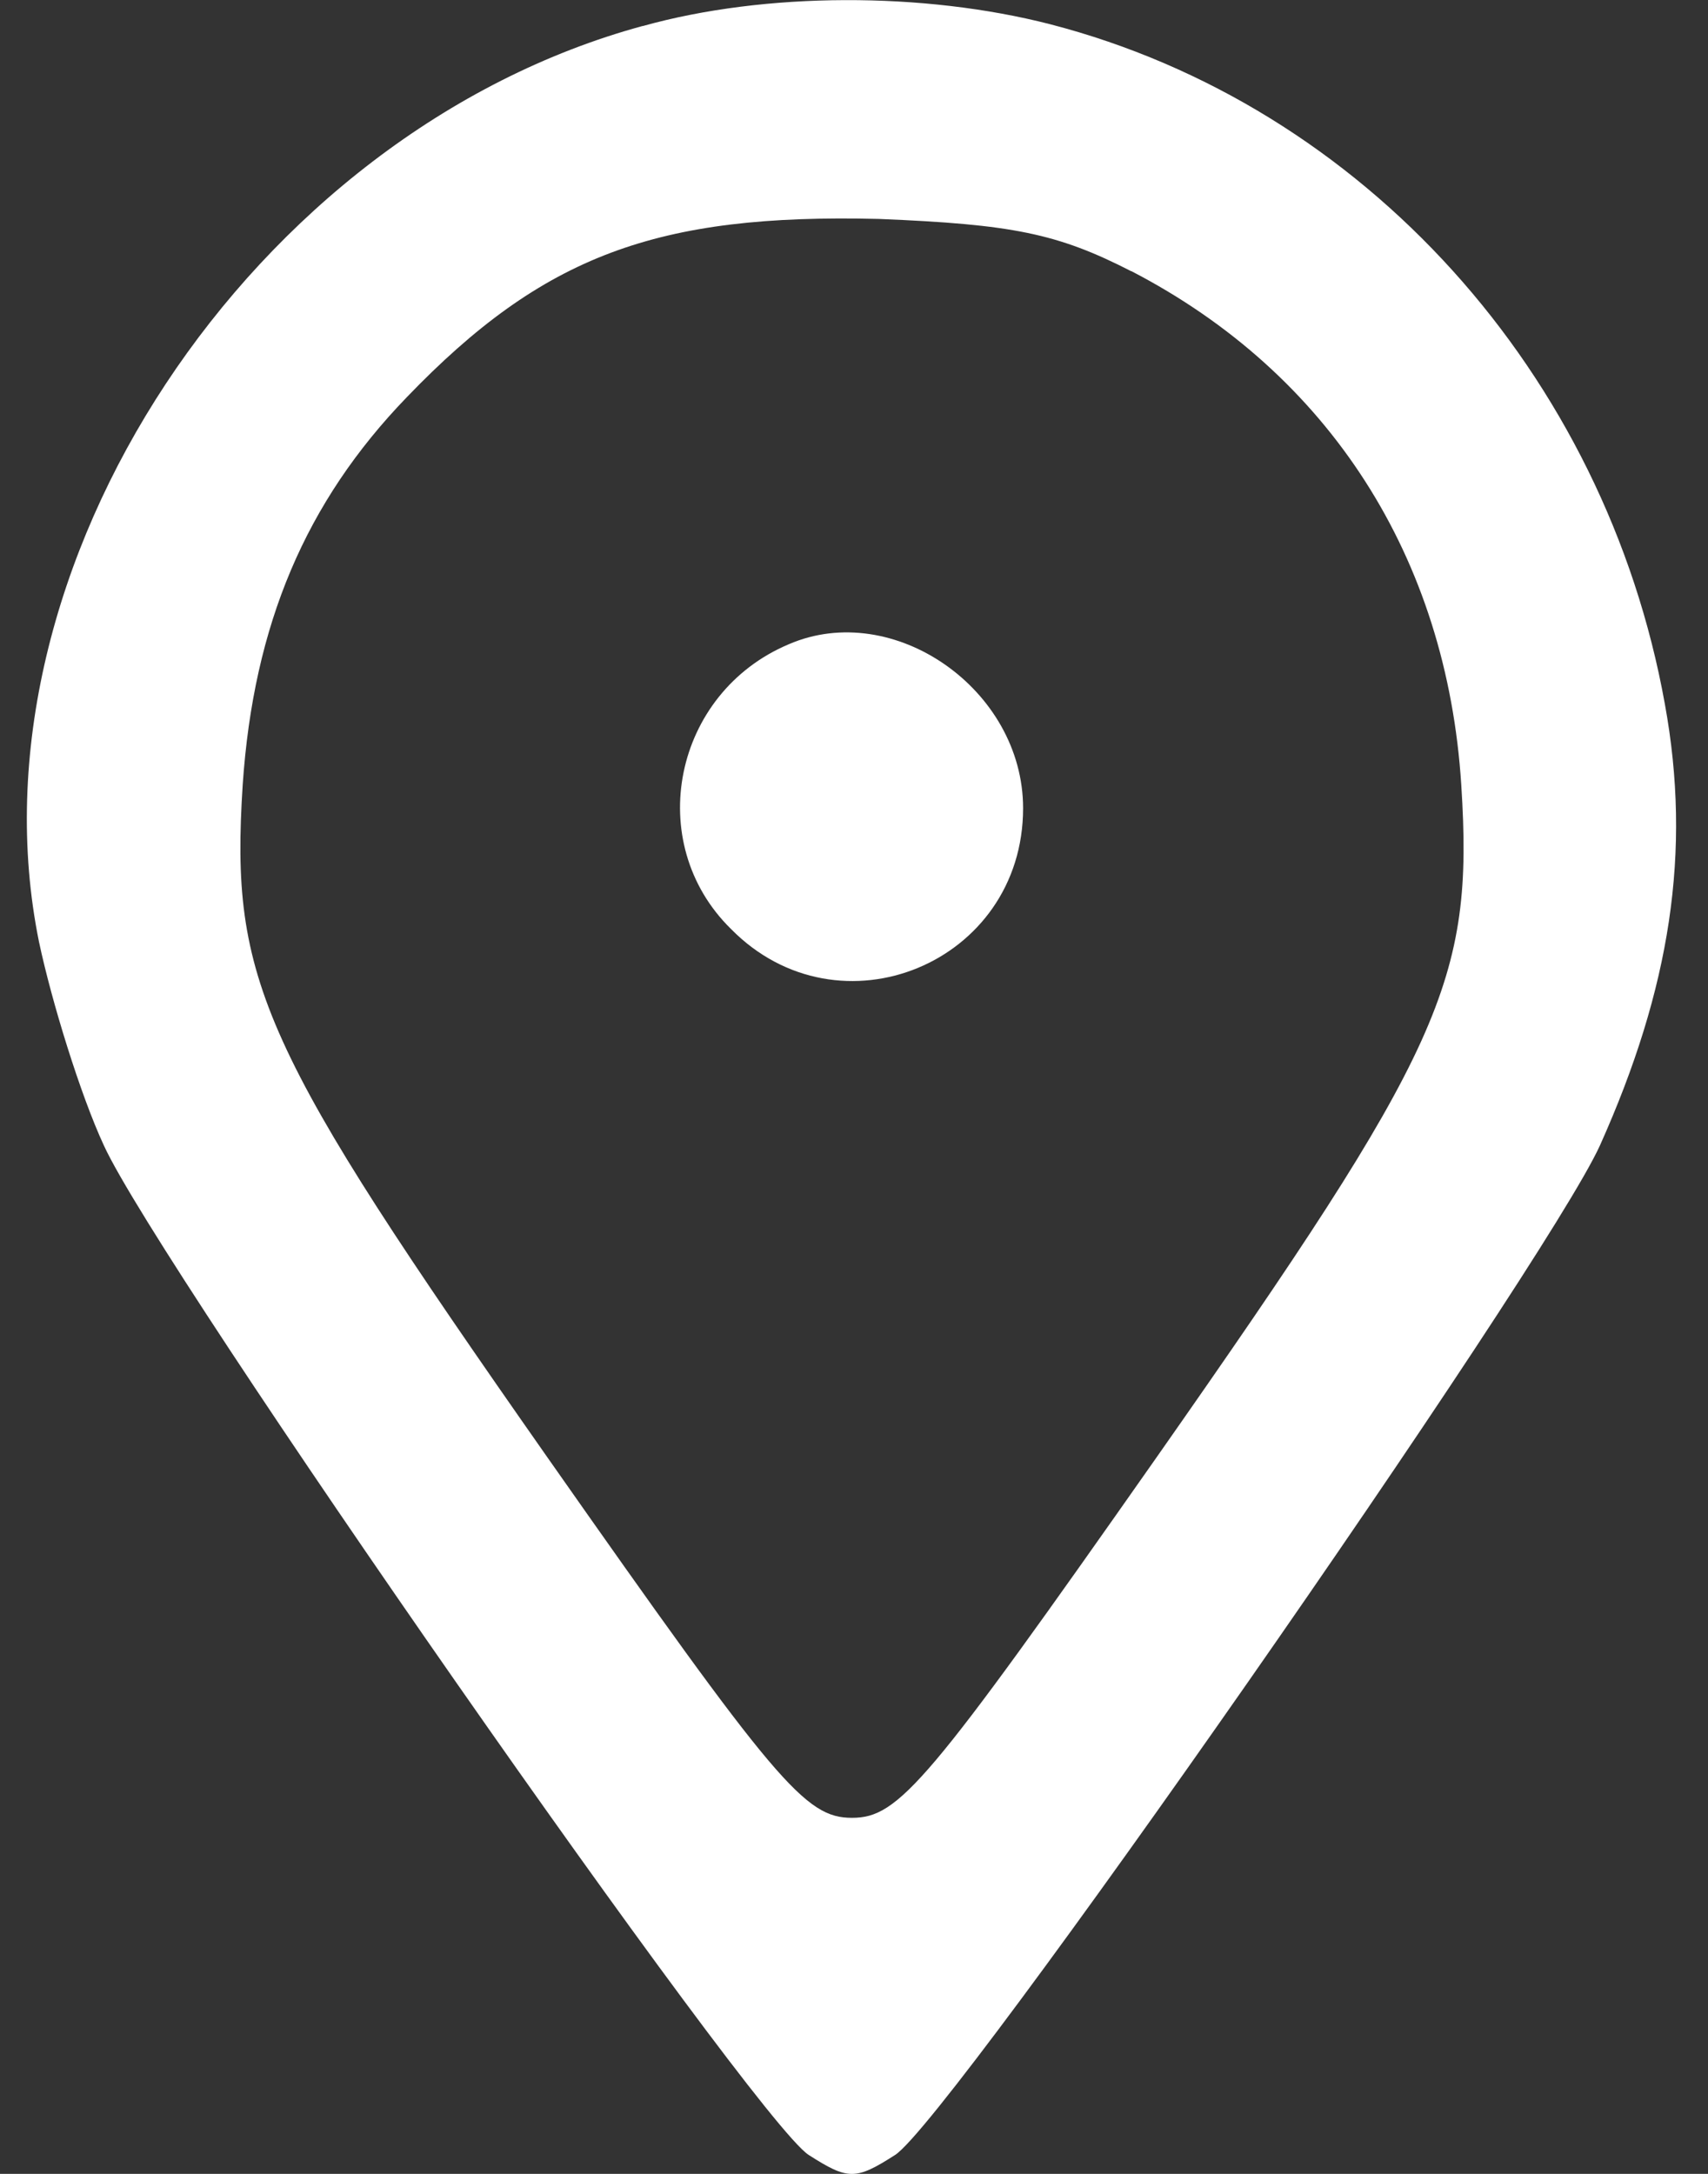
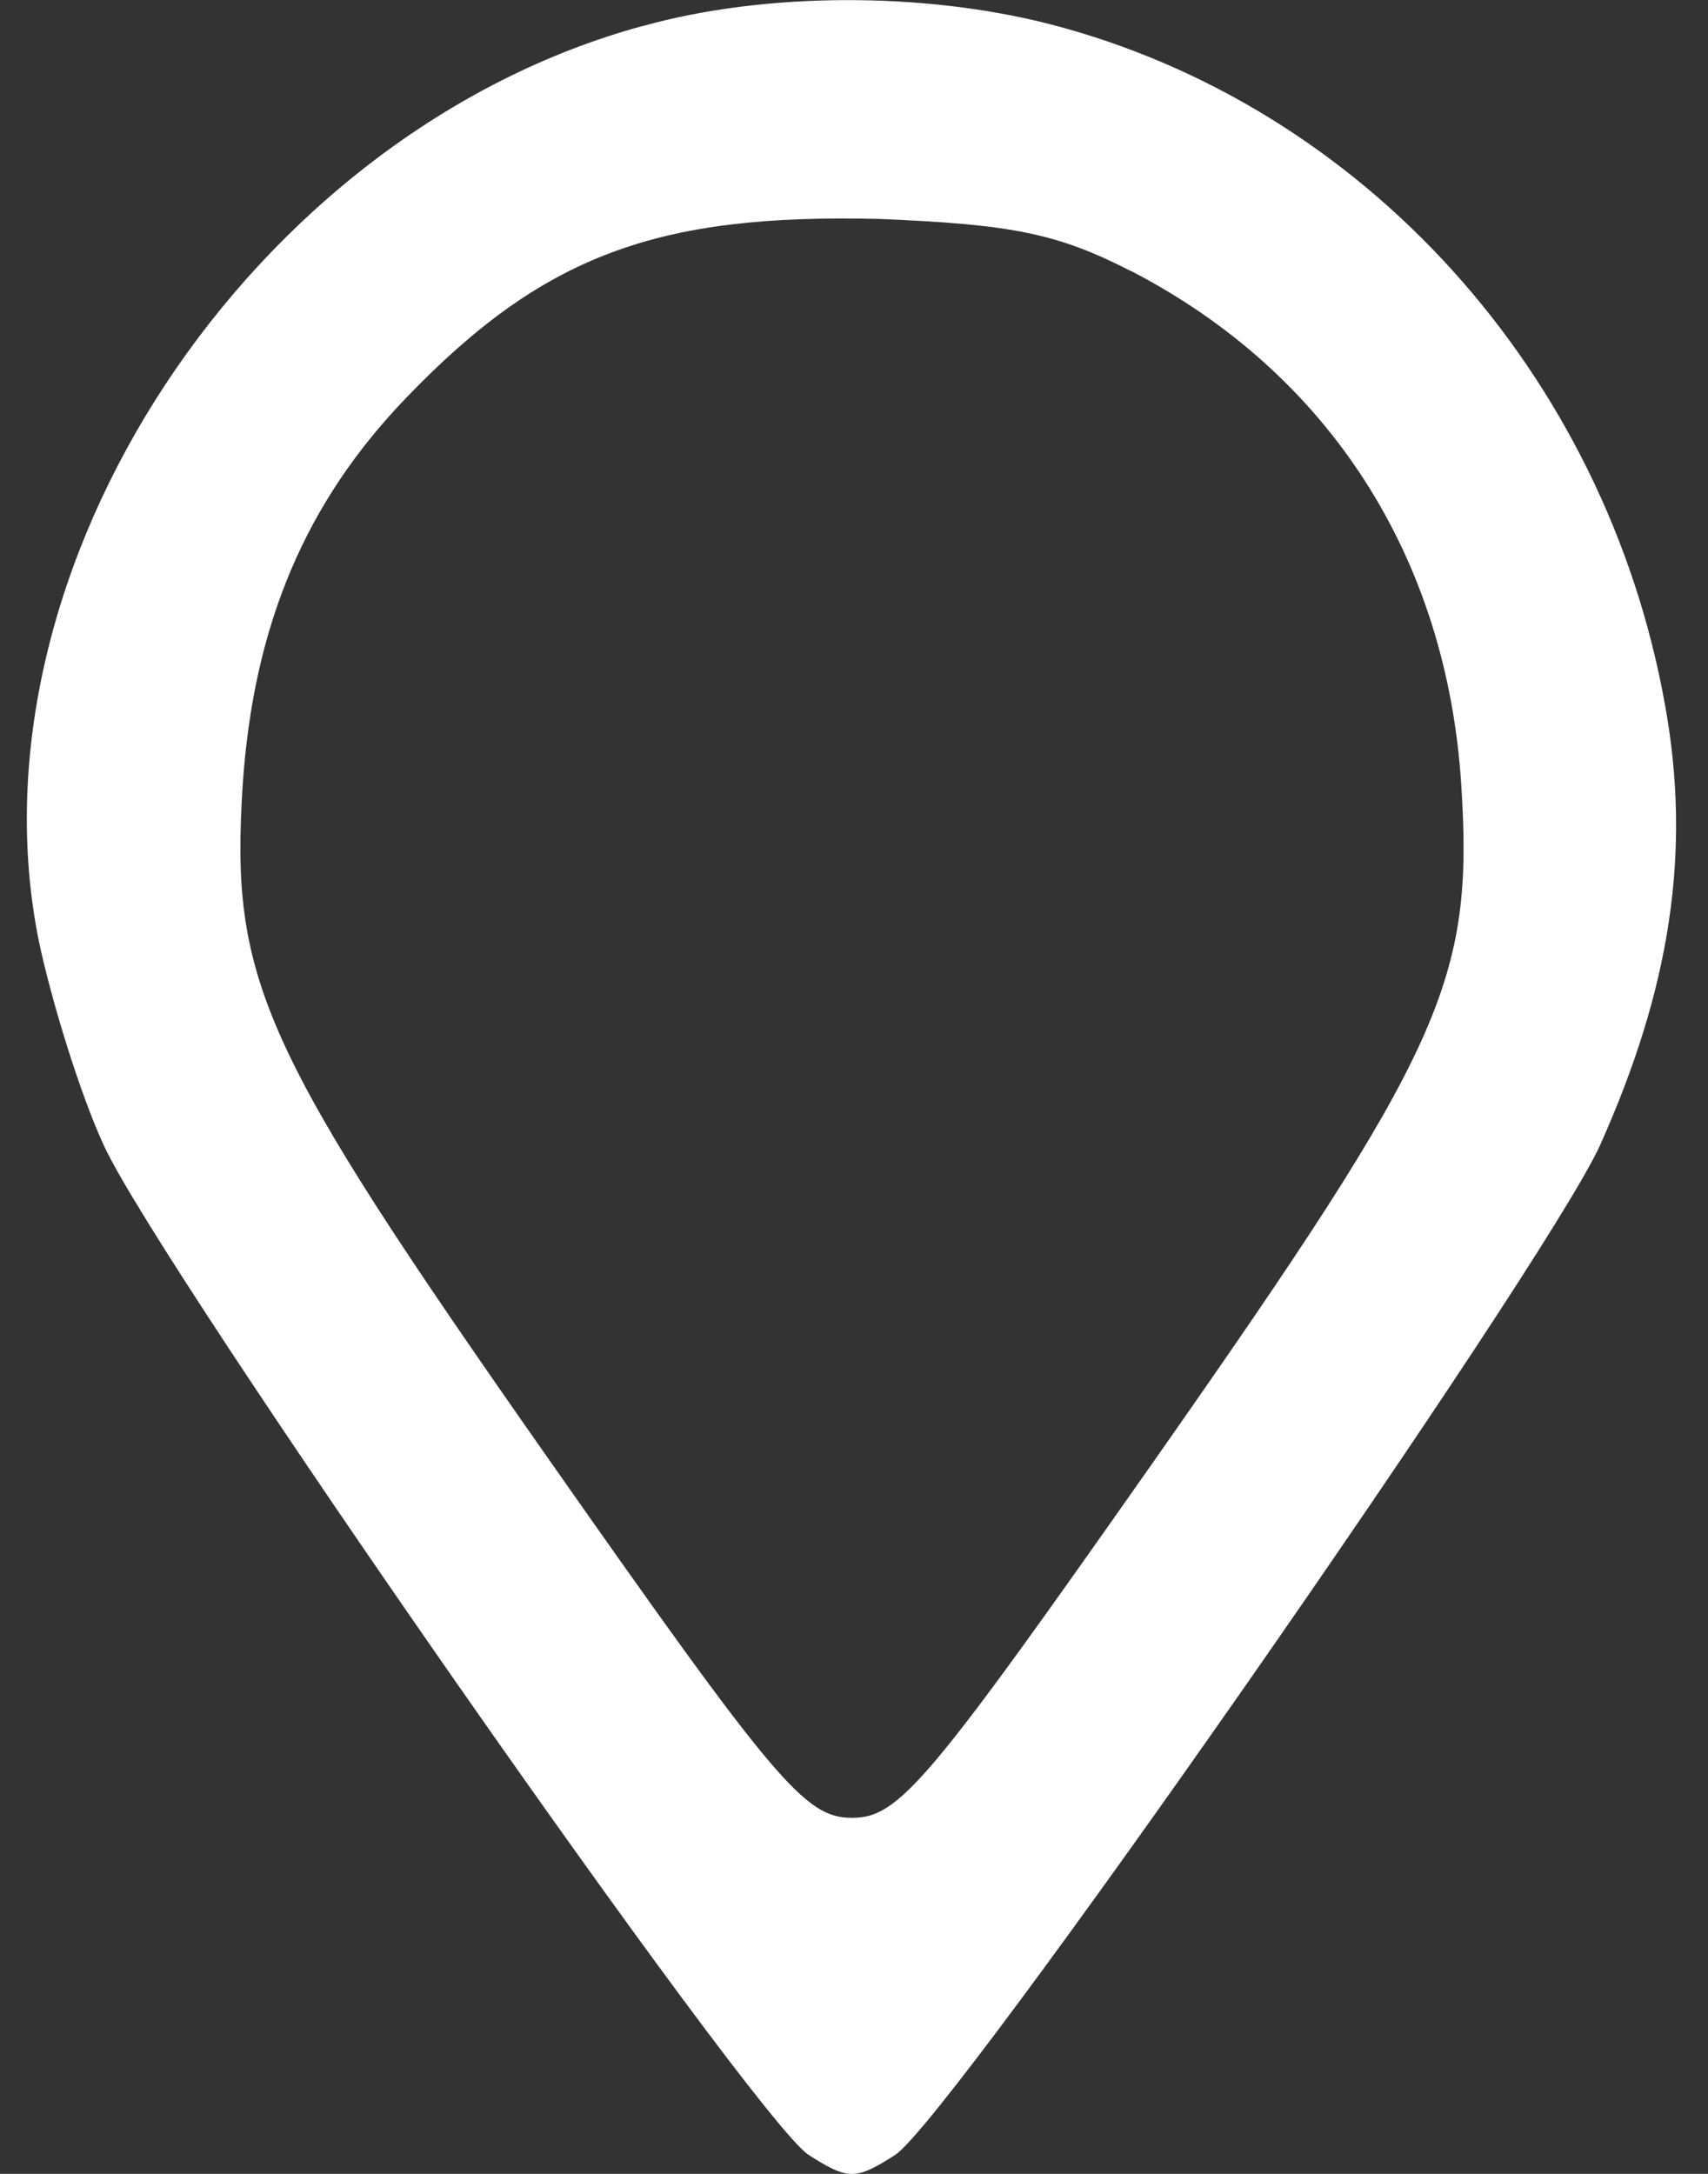
<svg xmlns="http://www.w3.org/2000/svg" version="1.1" id="Layer_1" x="0px" y="0px" width="11" height="14" viewBox="0 0 11 14" xml:space="preserve">
  <rect x="0" y="0" width="11" height="14" fill="#333333" stroke="none" />
  <defs id="defs1" />
  <path d="m 4.14,0.167 c -2.519,0.685 -4.377,3.495 -3.889,5.898 0.081,0.383 0.267,0.987 0.418,1.312 0.36,0.789 4.18,6.269 4.539,6.501 0.255,0.163 0.302,0.163 0.557,0 0.36,-0.232 4.18,-5.712 4.539,-6.501 0.453,-1.01 0.592,-1.892 0.418,-2.844 -0.383,-2.125 -1.939,-3.854 -3.959,-4.377 -0.813,-0.209 -1.834,-0.209 -2.624,0.012 z m 3.146,1.579 c 1.277,0.662 2.032,1.846 2.125,3.309 0.081,1.265 -0.116,1.695 -1.962,4.33 -1.474,2.101 -1.66,2.322 -1.962,2.322 -0.302,0 -0.488,-0.221 -1.962,-2.322 -1.846,-2.635 -2.043,-3.065 -1.962,-4.33 0.07,-1.033 0.406,-1.823 1.056,-2.496 0.882,-0.917 1.614,-1.184 3.042,-1.149 0.859,0.035 1.149,0.093 1.625,0.337 z" id="path1" style="stroke-width:0.012;fill:#ffffff" />
-   <path d="m 5.08,4.149 c -0.743,0.313 -0.94,1.277 -0.372,1.834 0.697,0.708 1.881,0.221 1.881,-0.778 0,-0.766 -0.836,-1.347 -1.509,-1.056 z" id="path2" style="stroke-width:0.012;fill:#ffffff" />
</svg>